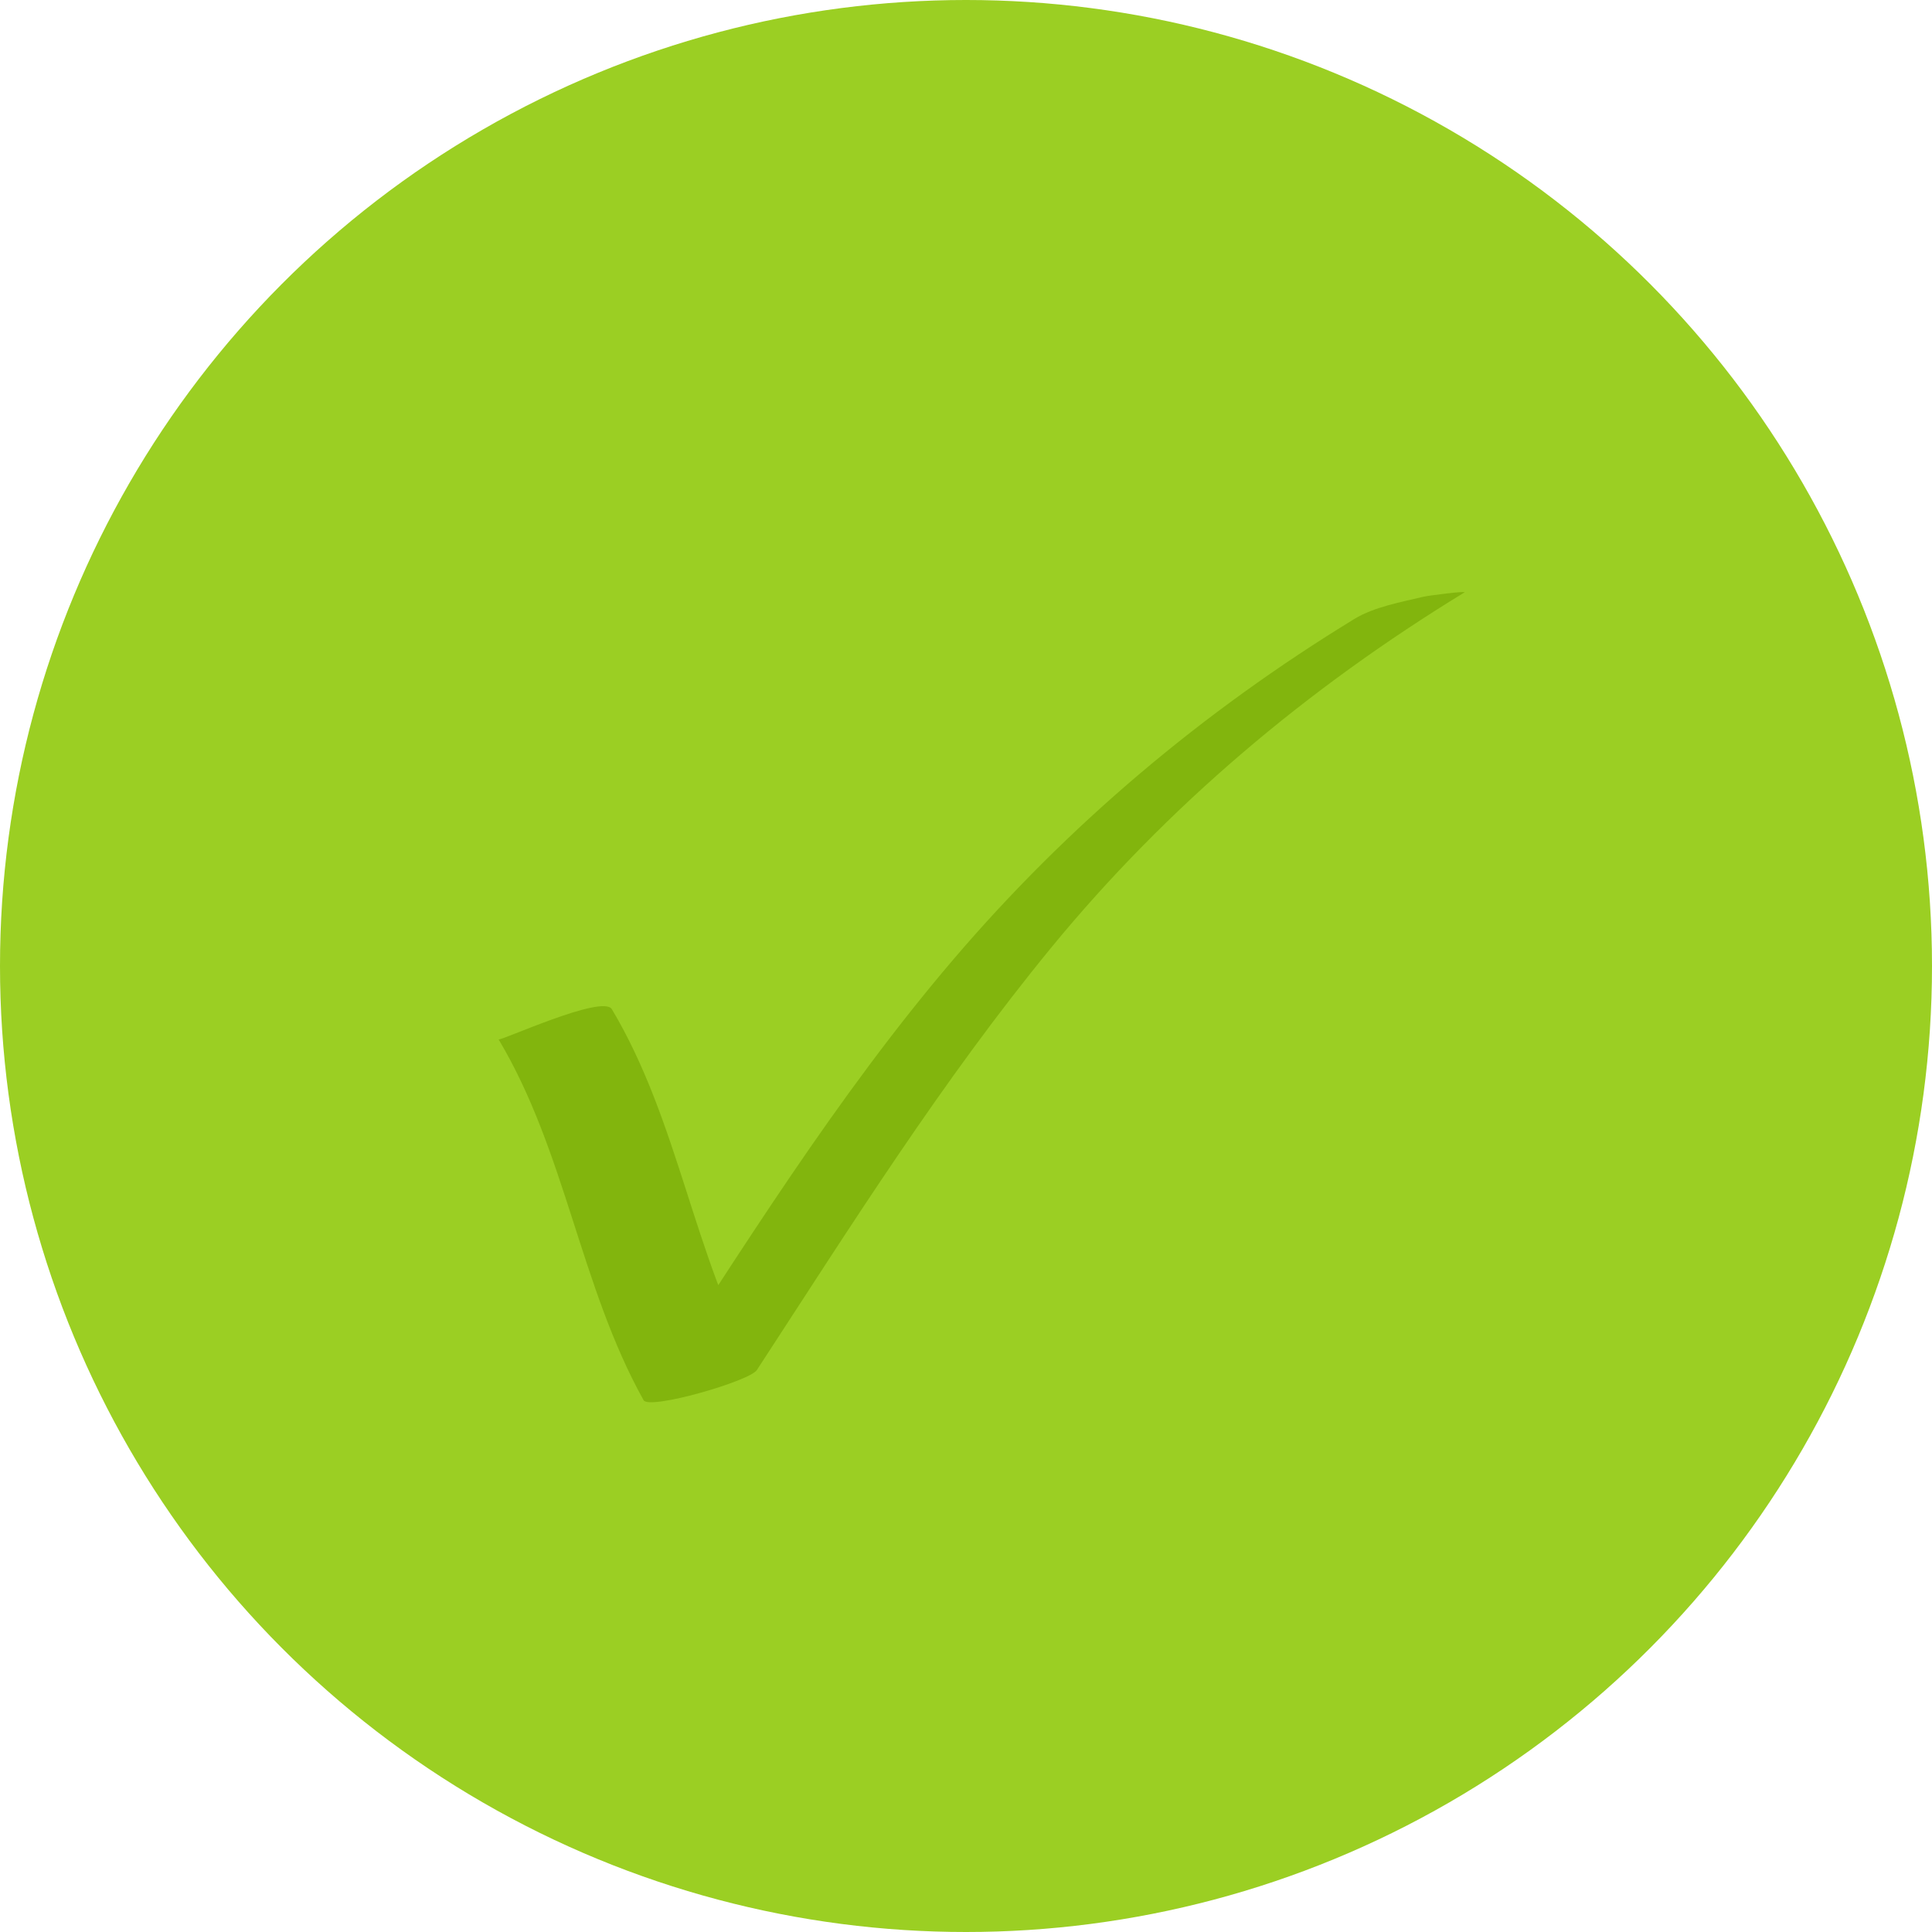
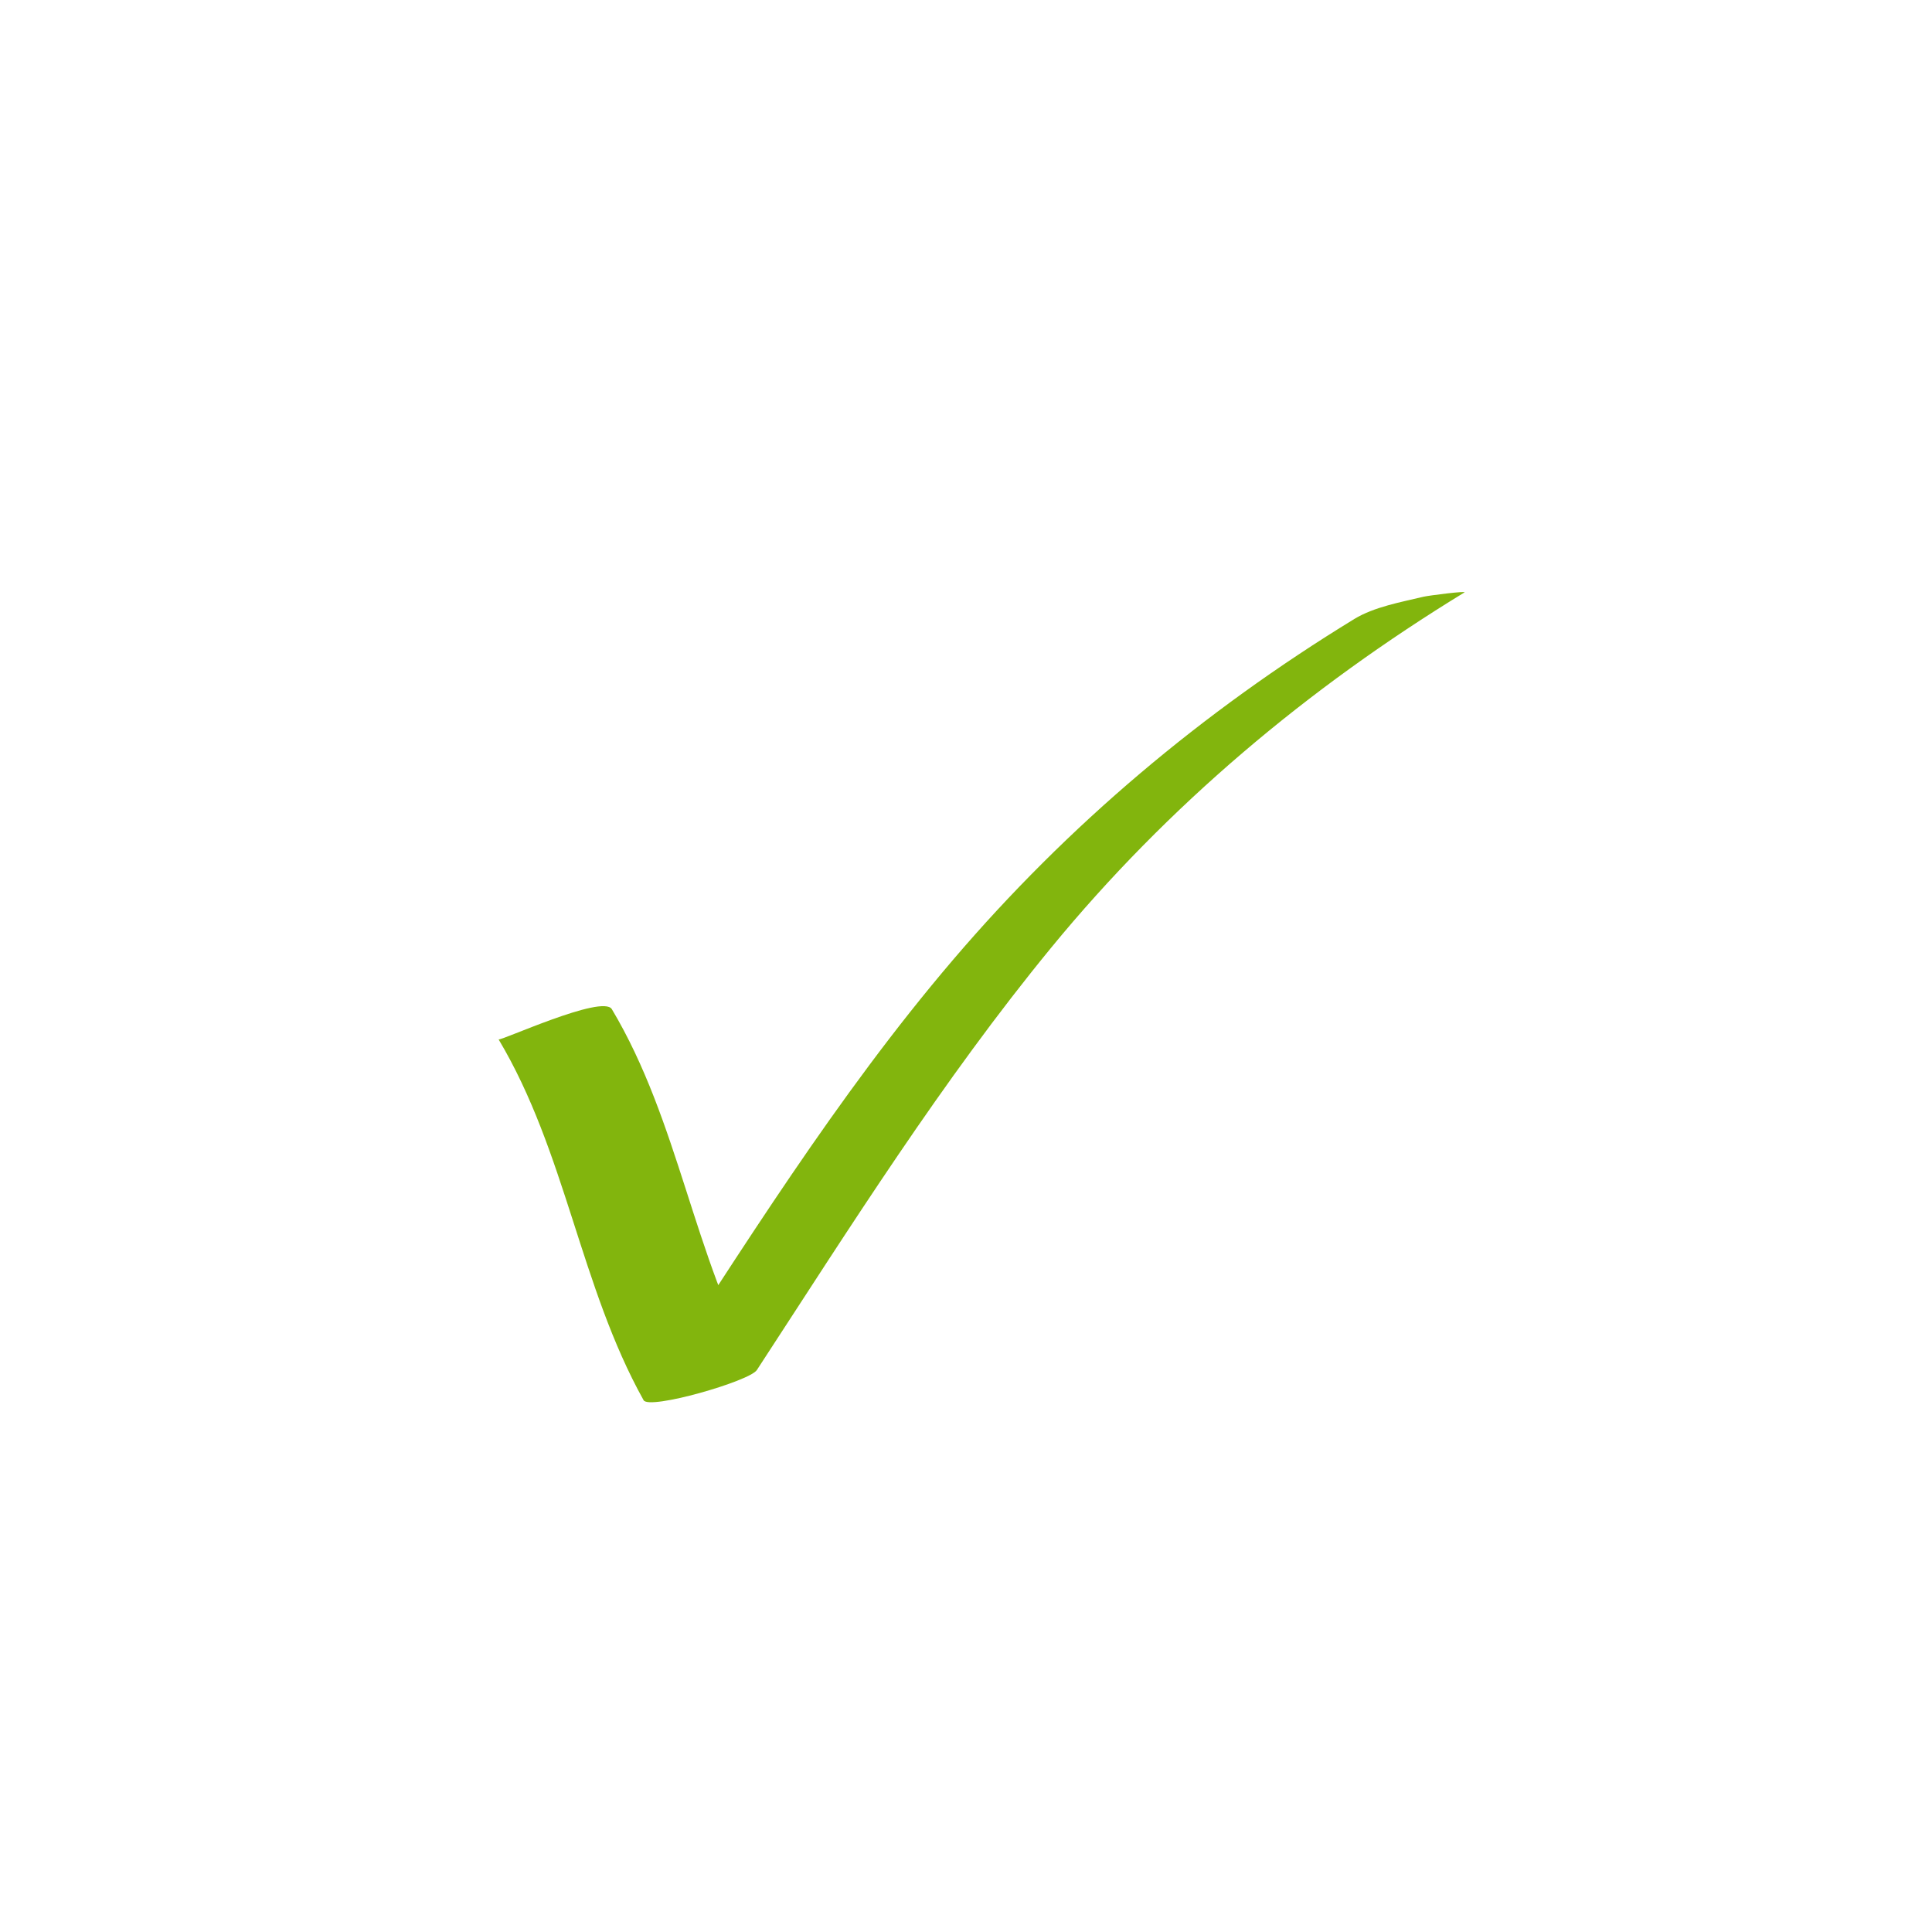
<svg xmlns="http://www.w3.org/2000/svg" width="32px" height="32px" viewBox="0 0 32 32" version="1.1">
  <title>Group 4</title>
  <desc>Created with Sketch.</desc>
  <g id="Desktop" stroke="none" stroke-width="1" fill="none" fill-rule="evenodd">
    <g id="Medlemskap" transform="translate(-988, -2021)">
      <g id="Group-11" transform="translate(784, 2021)">
        <g id="Group-4" transform="translate(204, 0)">
-           <circle id="Oval" fill="#9BCF23" cx="16" cy="16" r="16" />
          <path d="M8.258,15.817 C9.372,13.951 9.608,11.728 10.66,9.84 C10.751,9.676 12.415,10.154 12.536,10.34 C14.089,12.721 15.605,15.136 17.413,17.338 C19.34,19.686 21.661,21.635 24.255,23.219 C24.307,23.25 23.662,23.169 23.572,23.147 C23.206,23.059 22.761,22.98 22.434,22.781 C19.92,21.245 17.693,19.371 15.784,17.133 C13.853,14.869 12.281,12.324 10.66,9.84 C11.286,10.007 11.911,10.173 12.536,10.34 C11.484,12.228 11.248,14.451 10.134,16.317 C9.983,16.569 8.279,15.781 8.258,15.817" id="path422" fill="#82b50d" fill-rule="nonzero" transform="translate(16.258, 16.516) scale(-1, 1) rotate(-180) translate(-16.258, -16.516) " />
        </g>
      </g>
    </g>
  </g>
</svg>